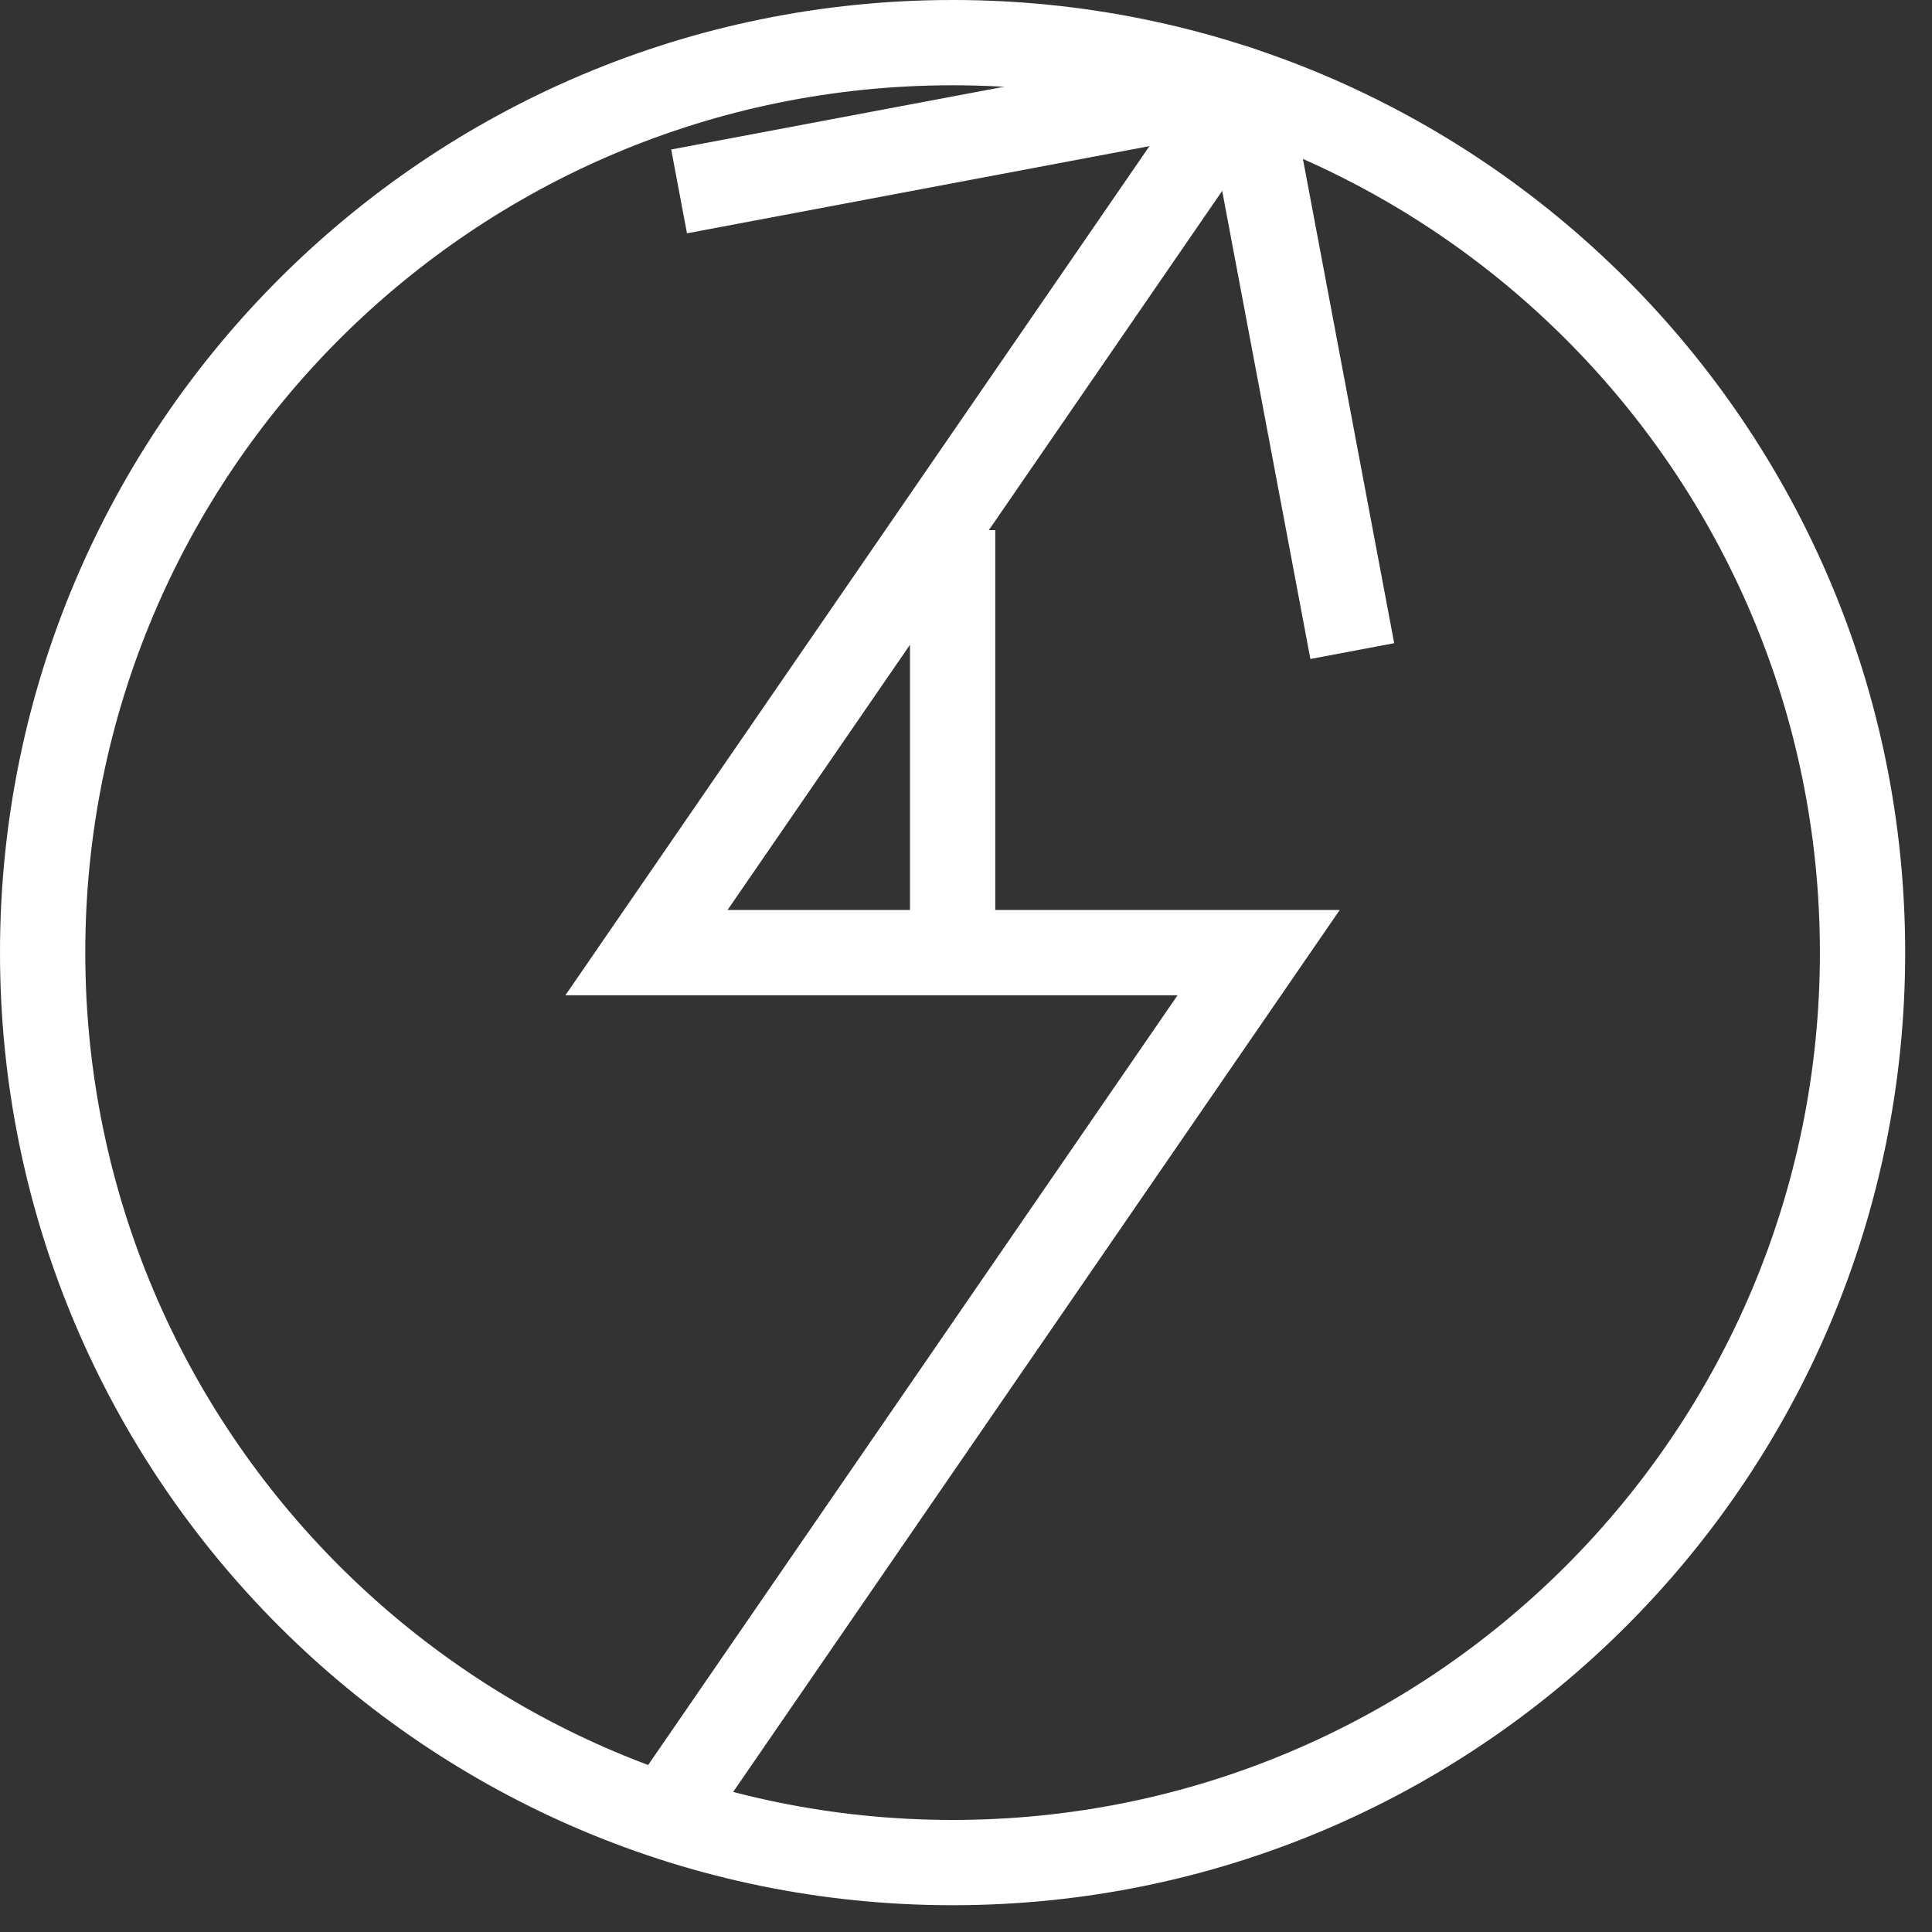
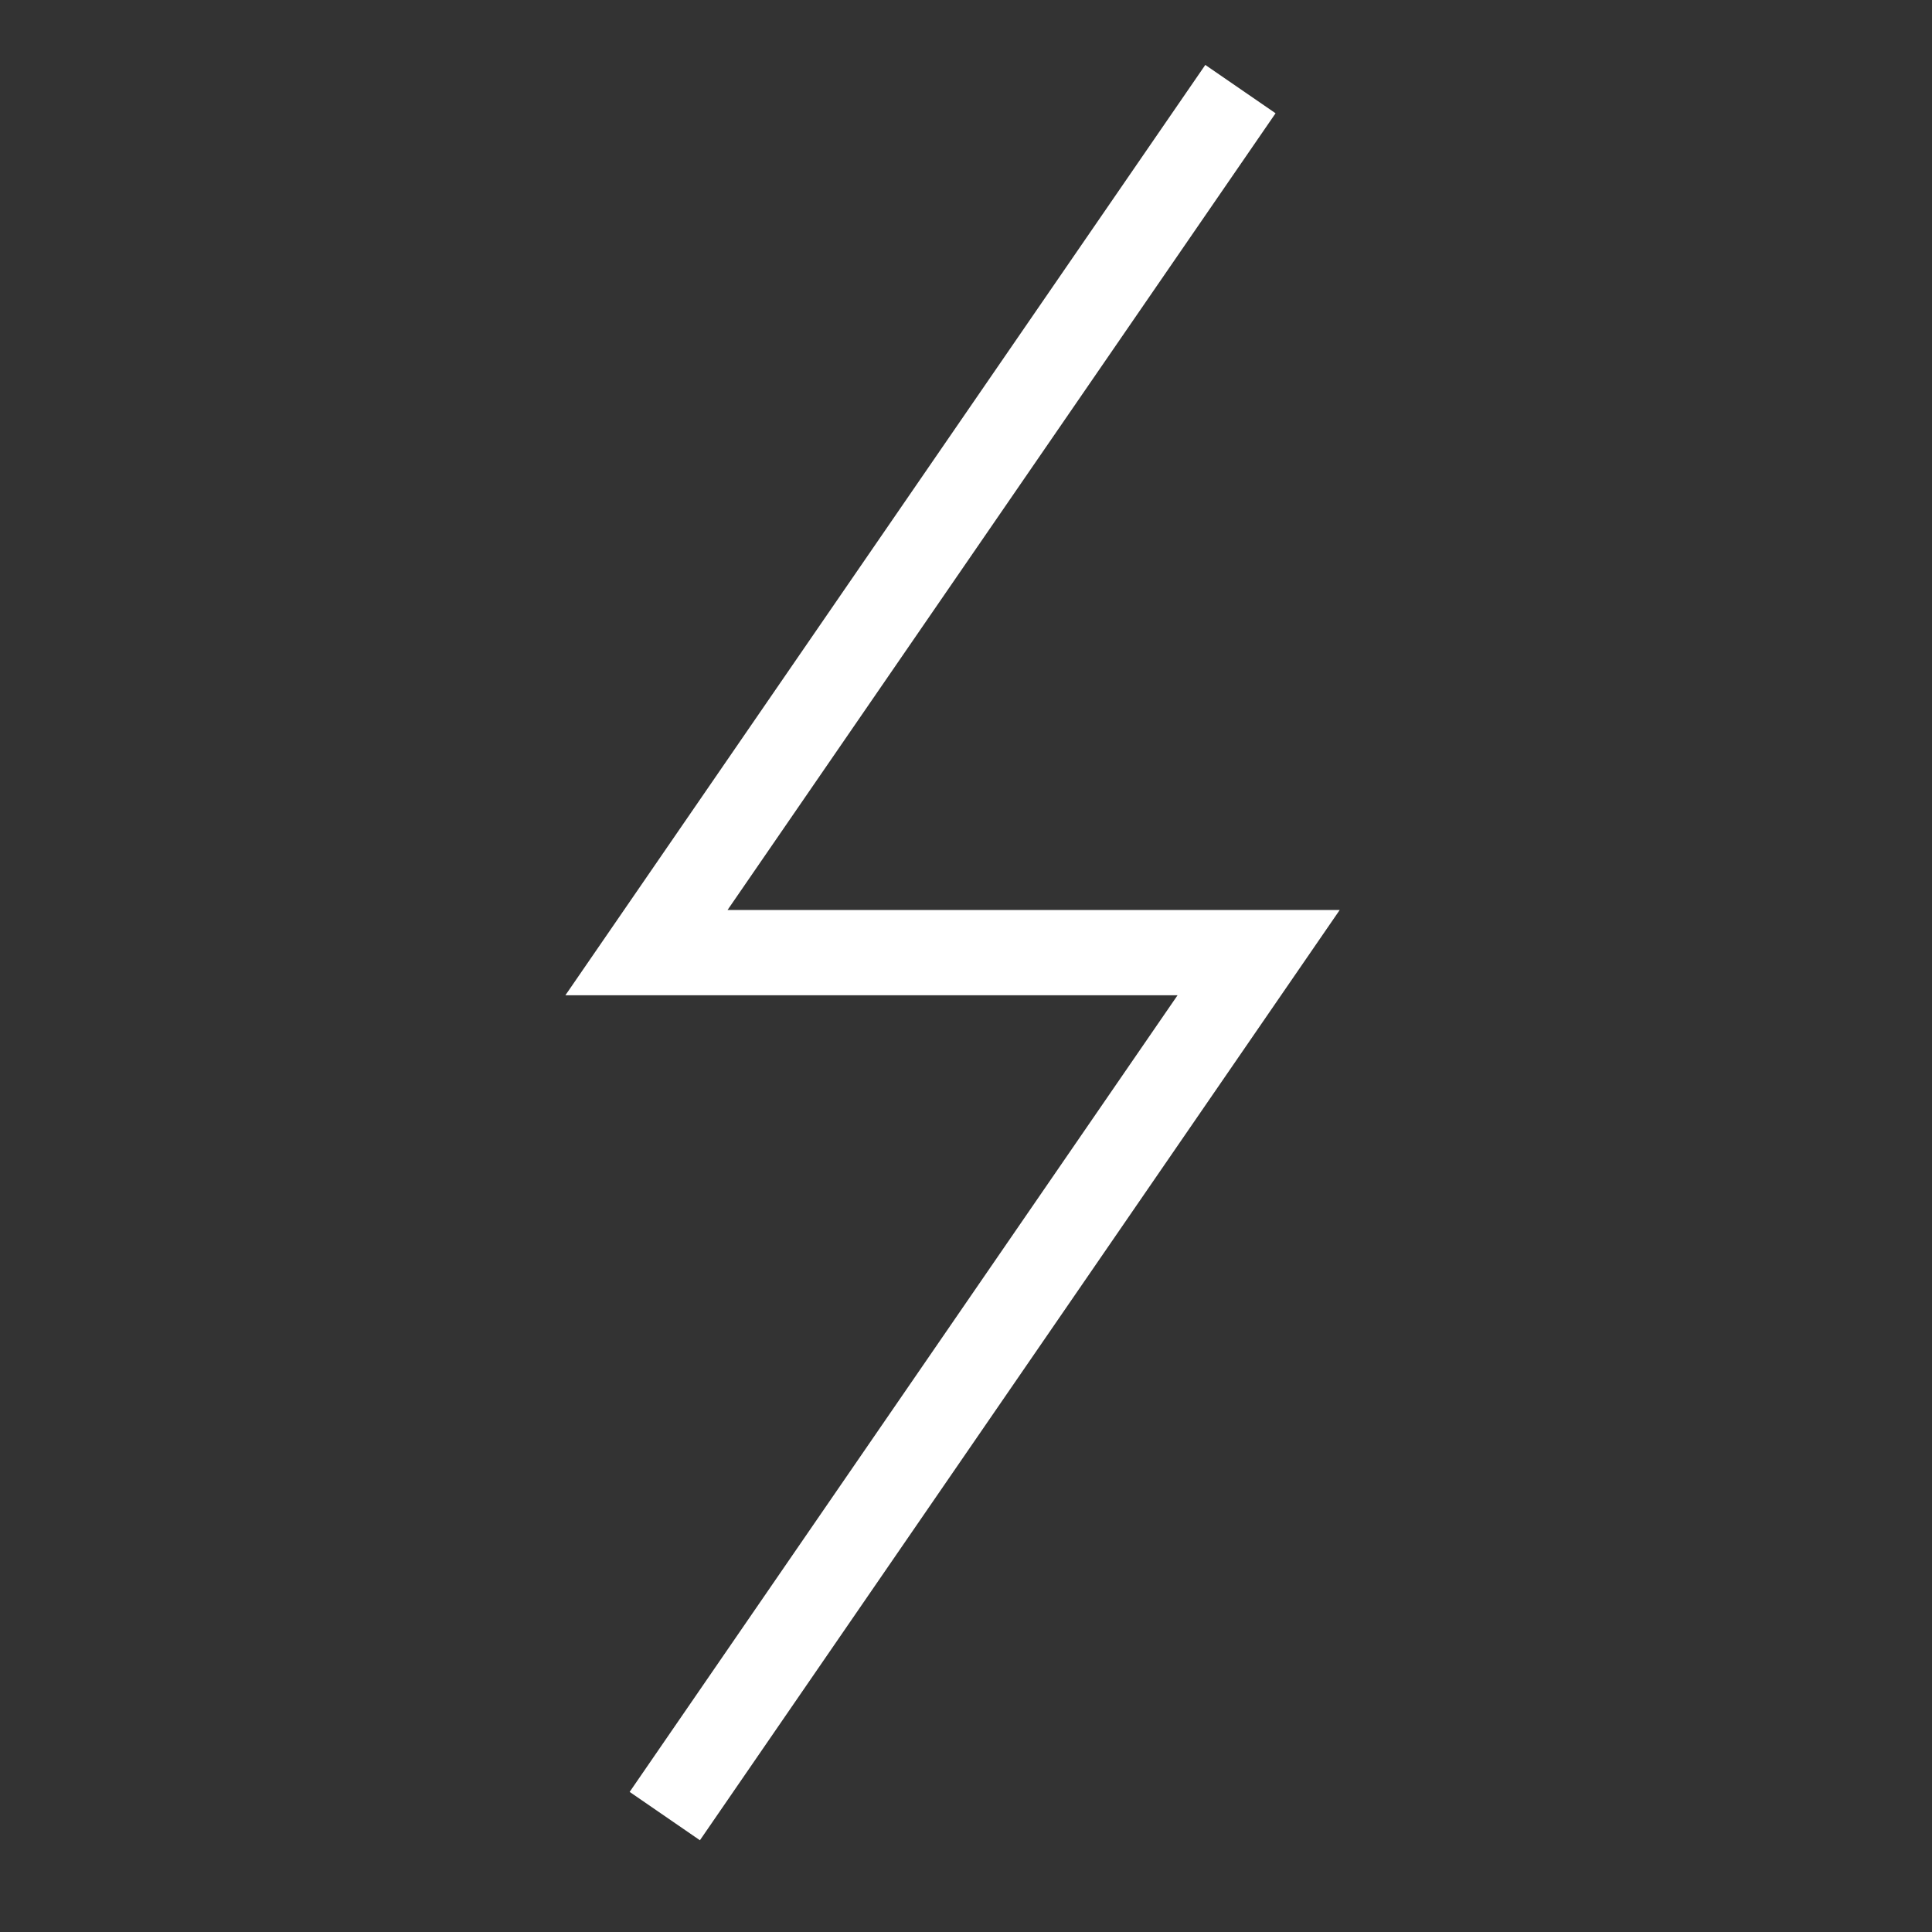
<svg xmlns="http://www.w3.org/2000/svg" width="43px" height="43px" viewBox="0 0 43 43" version="1.1">
  <rect x="0" y="0" width="43" height="43" fill="#333333" stroke="none" />
  <title>consulting-community</title>
  <desc>Created with Sketch.</desc>
  <g id="Page-2" stroke="none" stroke-width="1" fill="none" fill-rule="evenodd">
    <g id="Apple-TV" transform="translate(-752, -603)" fill="#FFFFFF">
      <g id="consulting-community" transform="translate(752, 603)">
-         <path d="M15.29,5.193 L14.939,3.327 L27.19,1.018 C27.902,0.885 28.587,1.353 28.721,2.064 L31.03,14.315 L29.165,14.667 L26.965,2.992 L15.29,5.193 Z" id="Stroke-1" />
-         <path d="M-0,21.202 C-0,9.492 9.492,-0 21.202,-0 C32.911,-0 42.403,9.492 42.403,21.202 C42.403,32.911 32.911,42.404 21.202,42.404 C9.492,42.404 -0,32.911 -0,21.202 Z M1.898,21.202 C1.898,31.863 10.54,40.506 21.202,40.506 C31.863,40.506 40.505,31.863 40.505,21.202 C40.505,10.541 31.863,1.898 21.202,1.898 C10.54,1.898 1.898,10.54 1.898,21.202 Z" id="Stroke-3" fill-rule="nonzero" />
-         <polygon id="Stroke-5" points="22.151 21.202 20.253 21.202 20.253 11.799 22.151 11.799" />
        <polygon id="Stroke-7" points="12.584 22.151 26.826 1.445 28.39 2.521 16.193 20.253 29.818 20.253 15.578 40.958 14.014 39.882 26.209 22.151" />
      </g>
    </g>
  </g>
</svg>